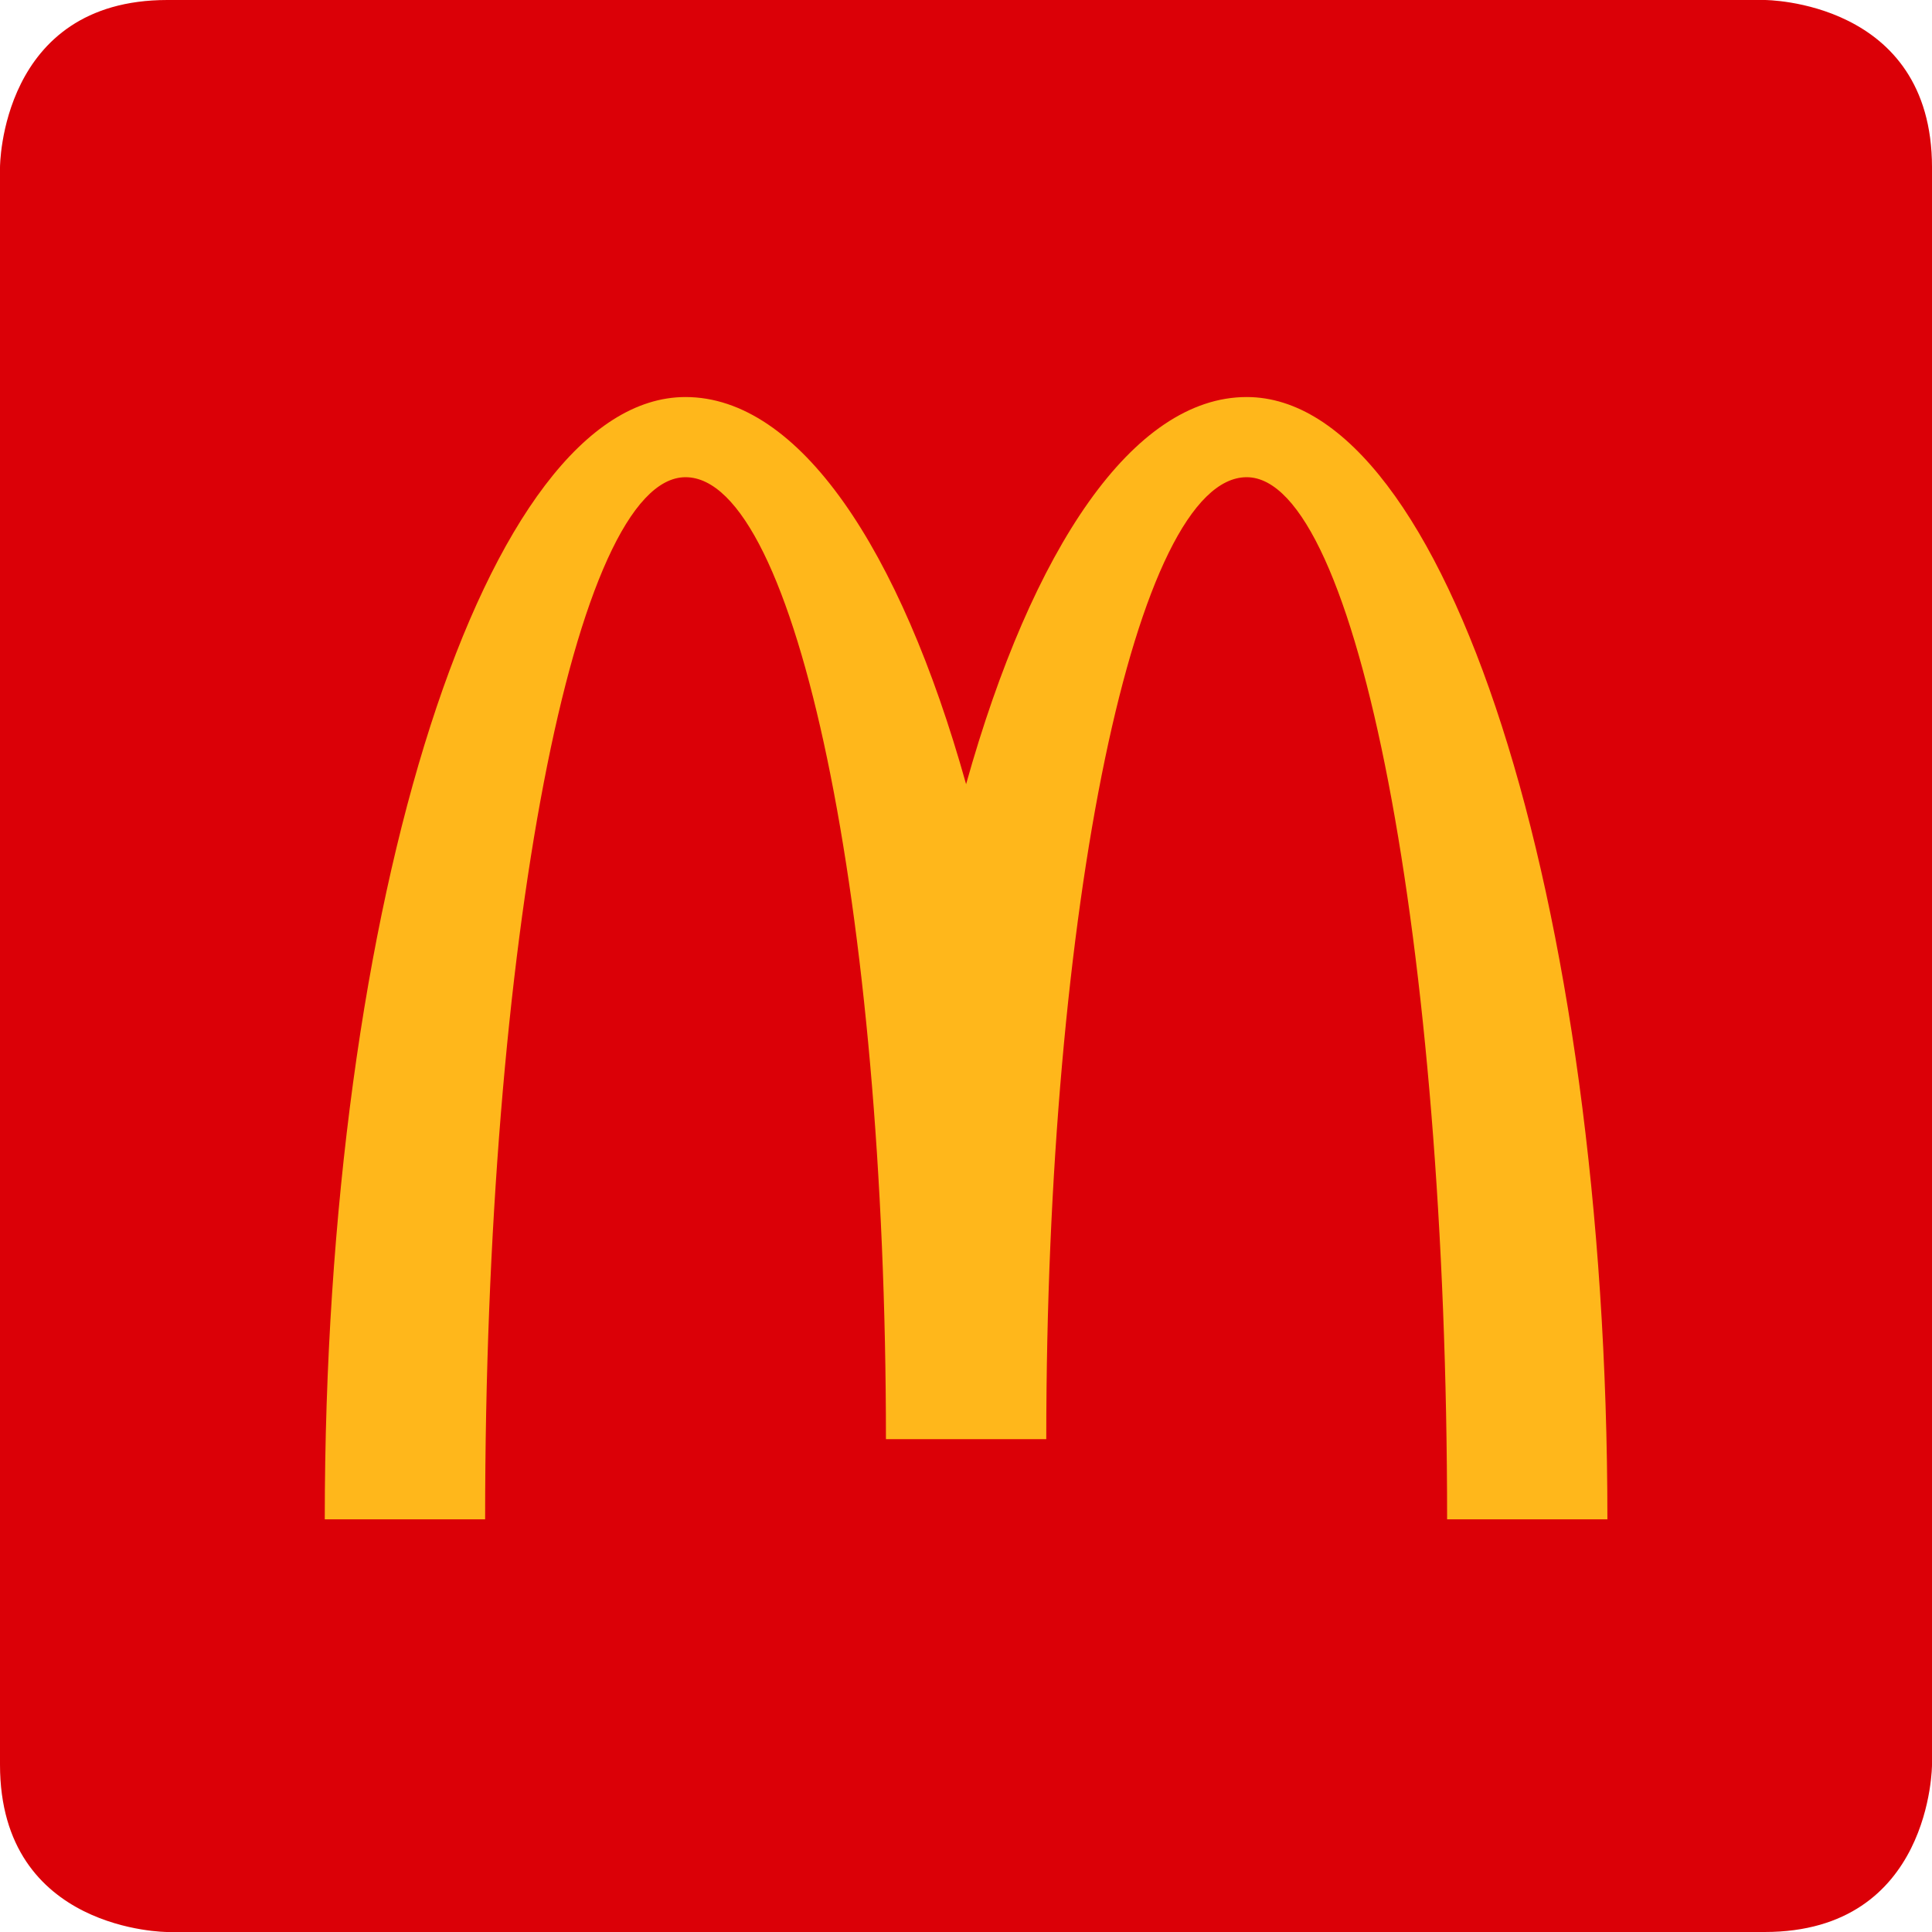
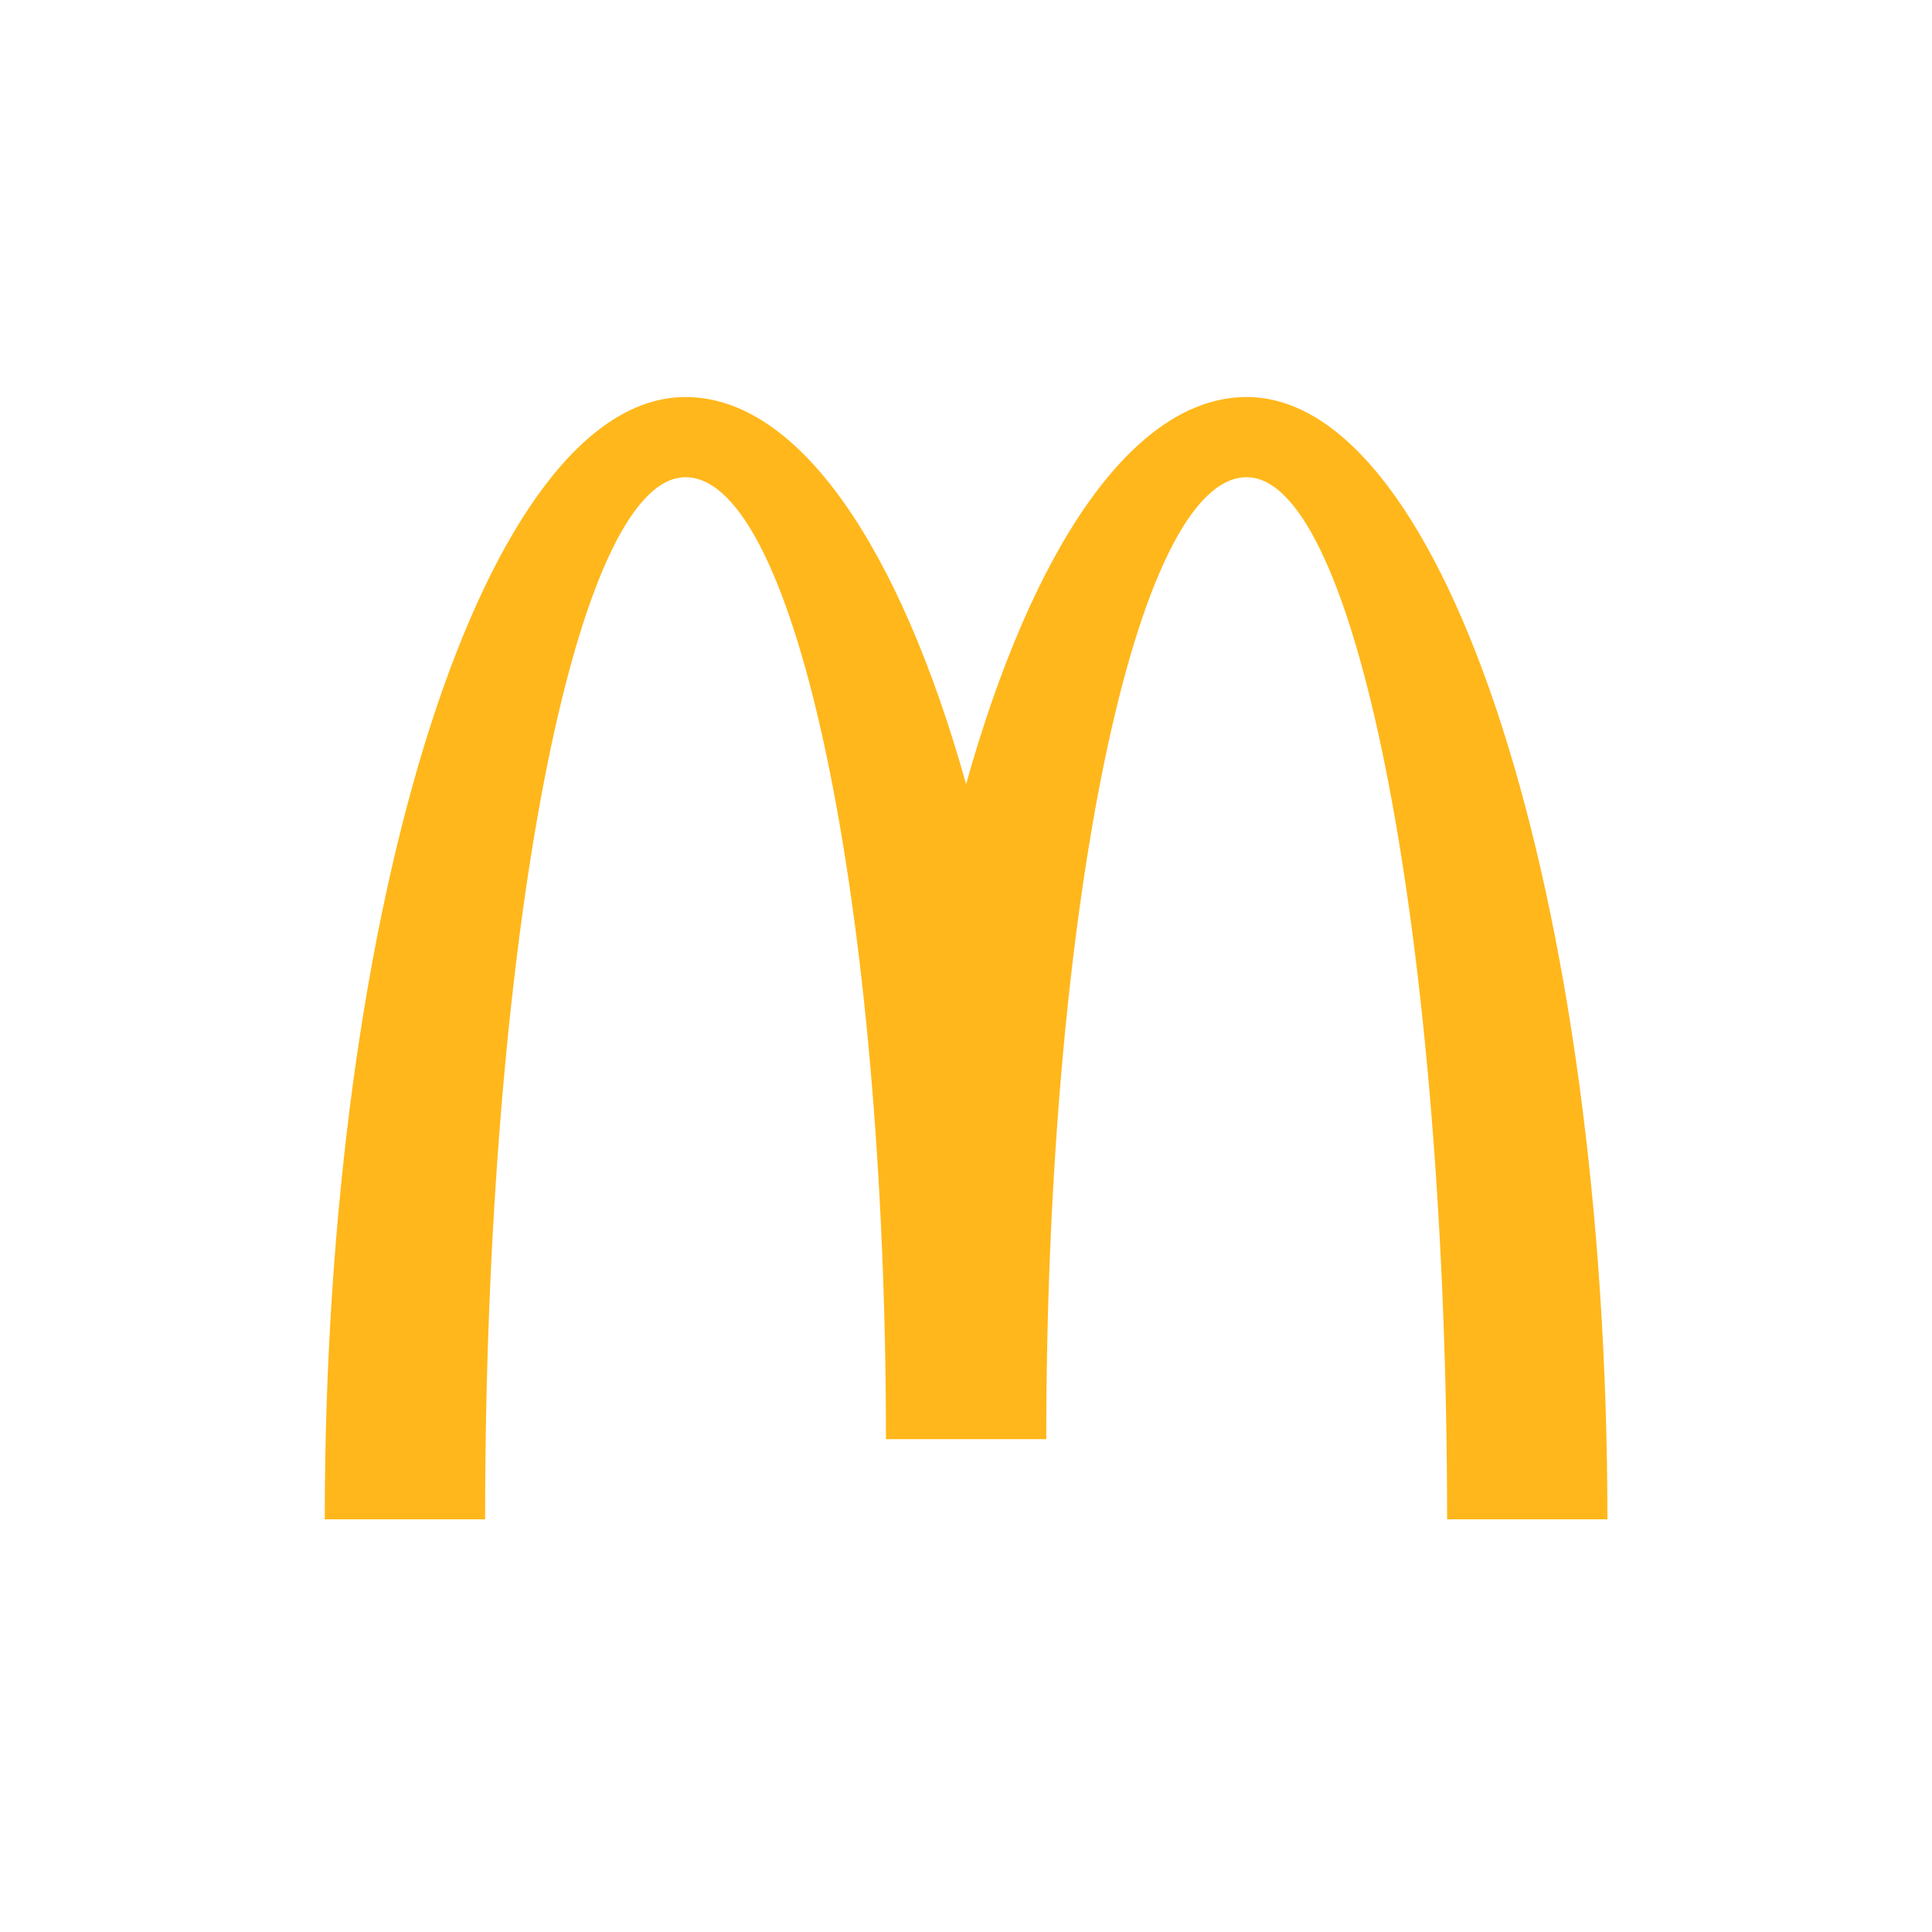
<svg xmlns="http://www.w3.org/2000/svg" id="Layer_2" data-name="Layer 2" width="1991" height="1991" viewBox="0 0 1991 1991">
  <defs>
    <style>
      .cls-1 {
        fill: #db0007;
      }

      .cls-2 {
        fill: #ffb71b;
      }
    </style>
  </defs>
  <g id="Layer_1-2" data-name="Layer 1">
-     <path class="cls-1" d="m172.47,1991S0,1991,0,1818.53V172.47S0,0,172.47,0h1646.07s172.47,0,172.47,172.47v1646.06s0,172.47-172.47,172.47H172.47Z" />
    <path class="cls-2" d="m1284.74,409.16c-116.81,0-220.98,155.63-289.14,398.97-68.12-243.34-172.34-398.97-289.15-398.97-205.28,0-371.77,517.81-371.77,1156.54h165.26c0-593.1,92.49-1073.92,206.52-1073.92s206.54,443.85,206.54,991.32h165.22c0-547.47,92.46-991.32,206.53-991.32s206.55,480.82,206.55,1073.92h165.19c0-638.73-166.43-1156.54-371.74-1156.54" />
  </g>
</svg>